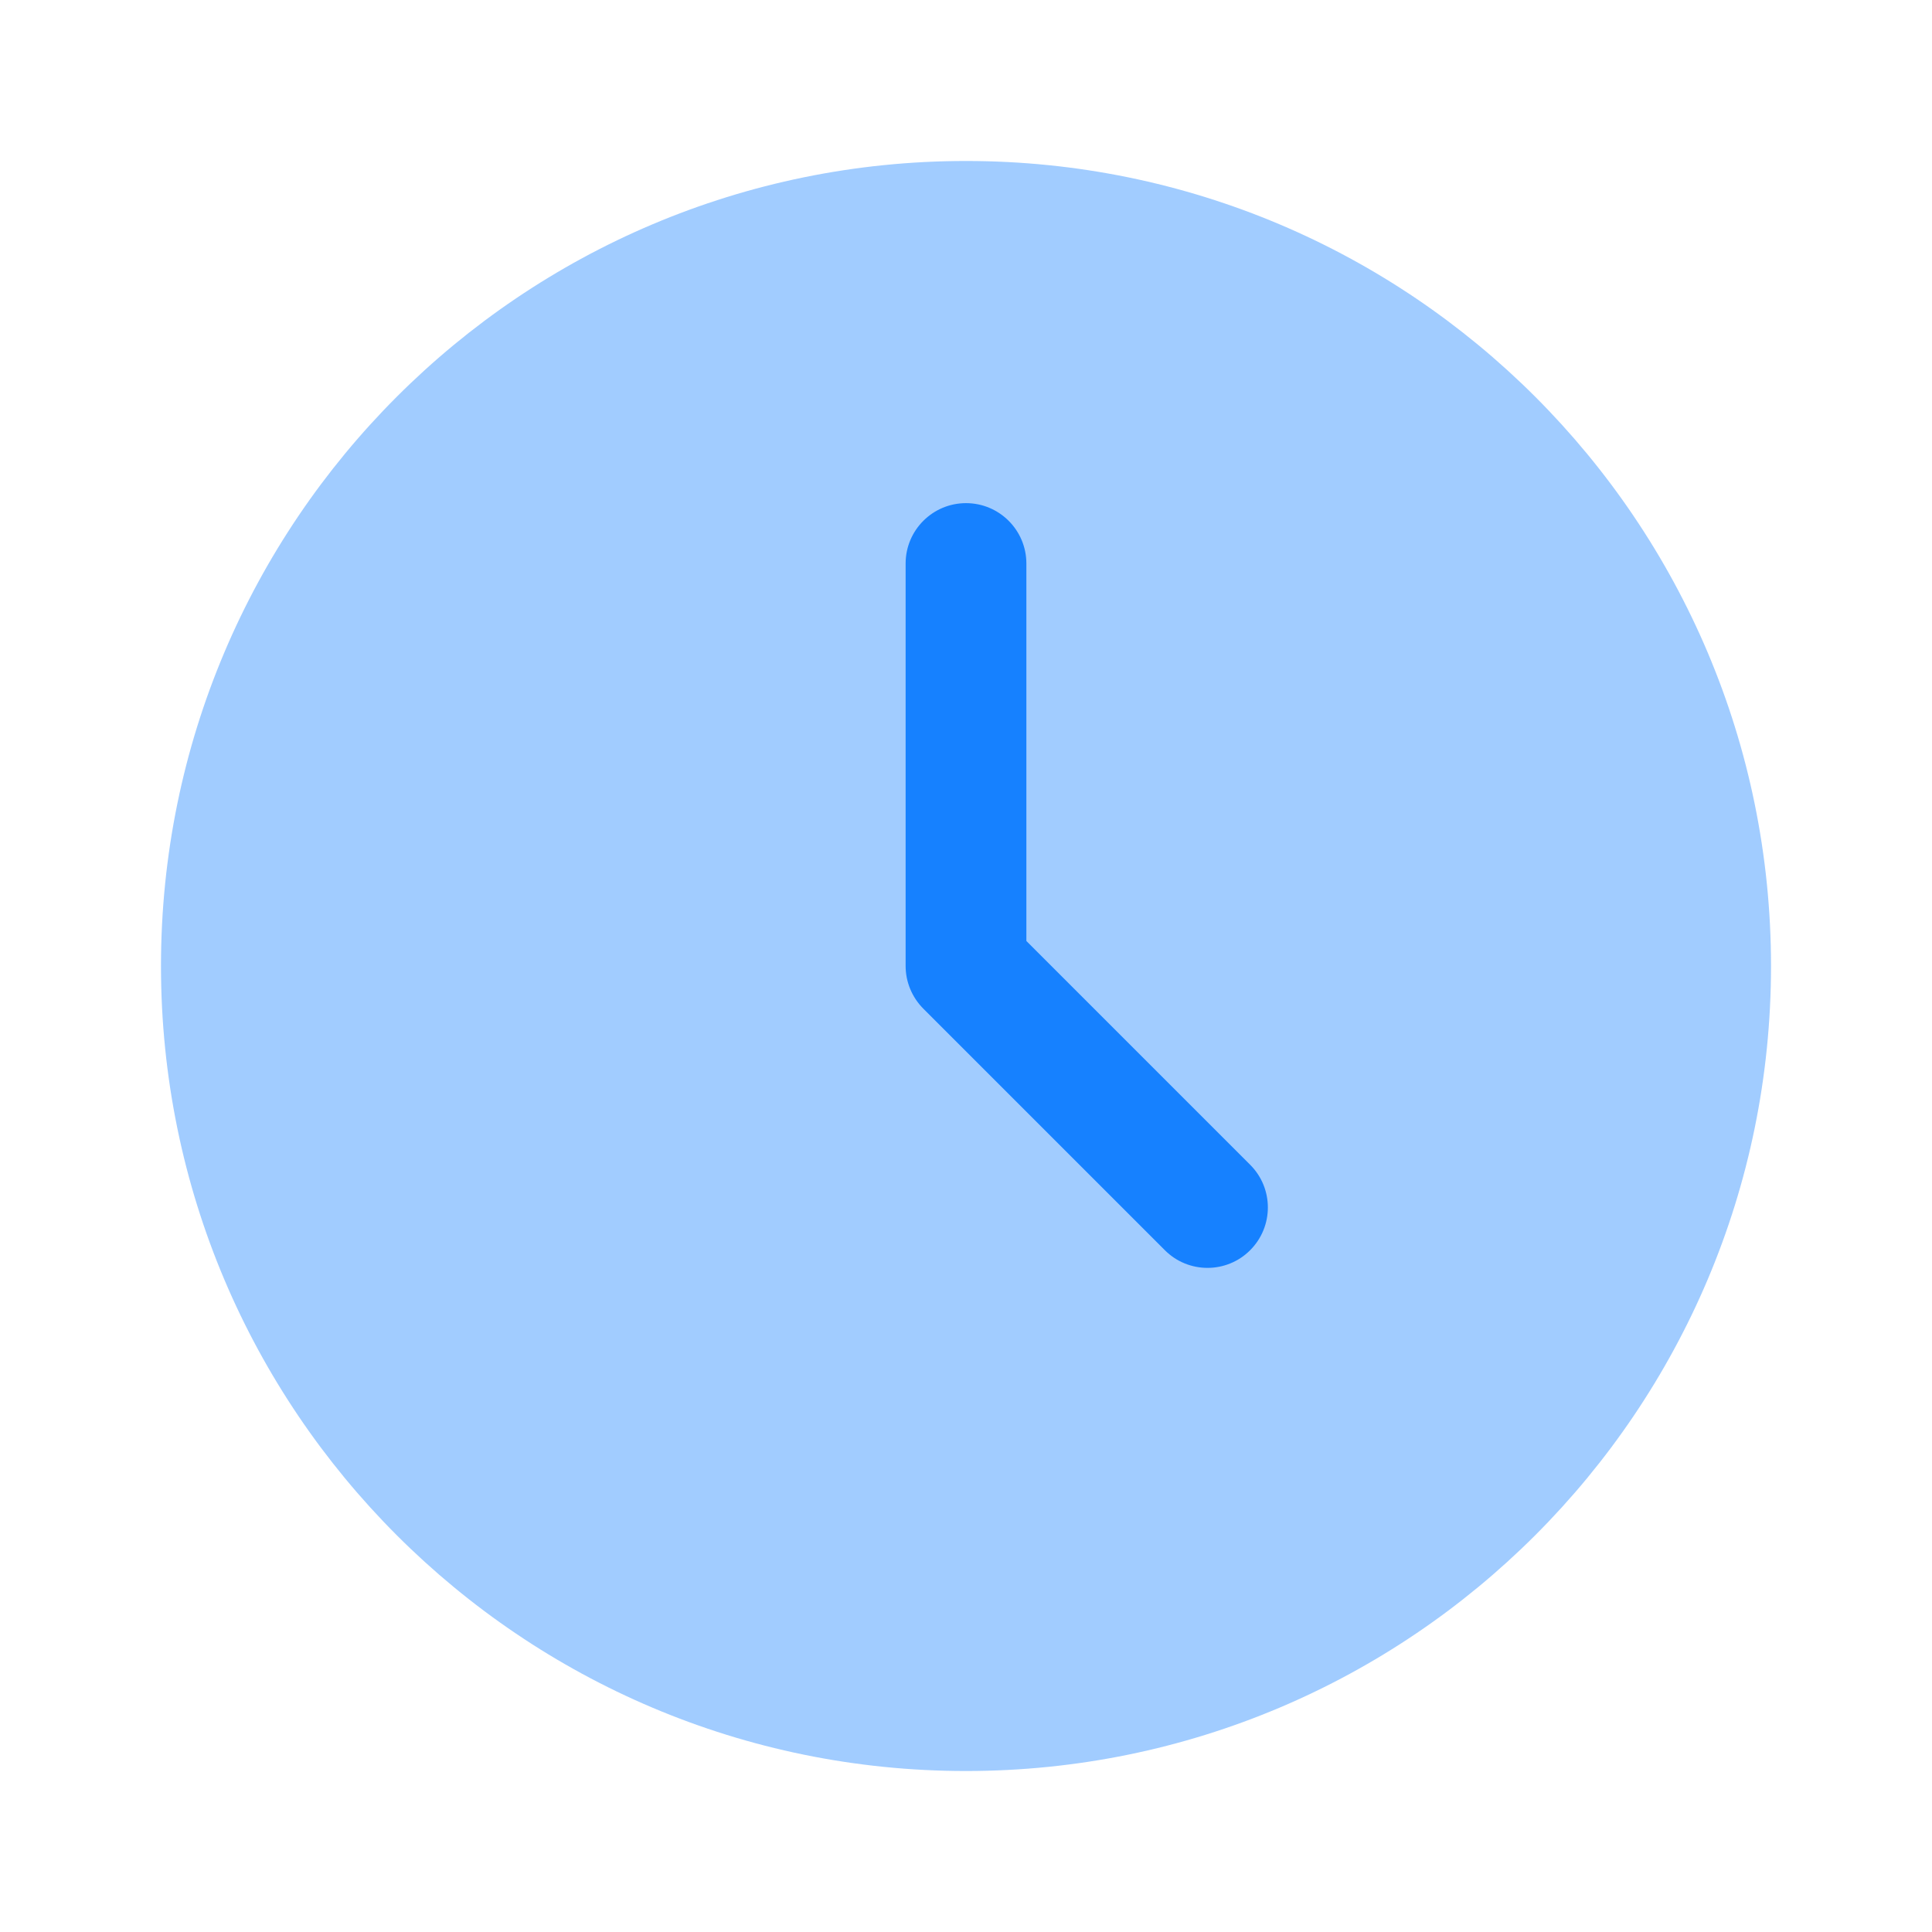
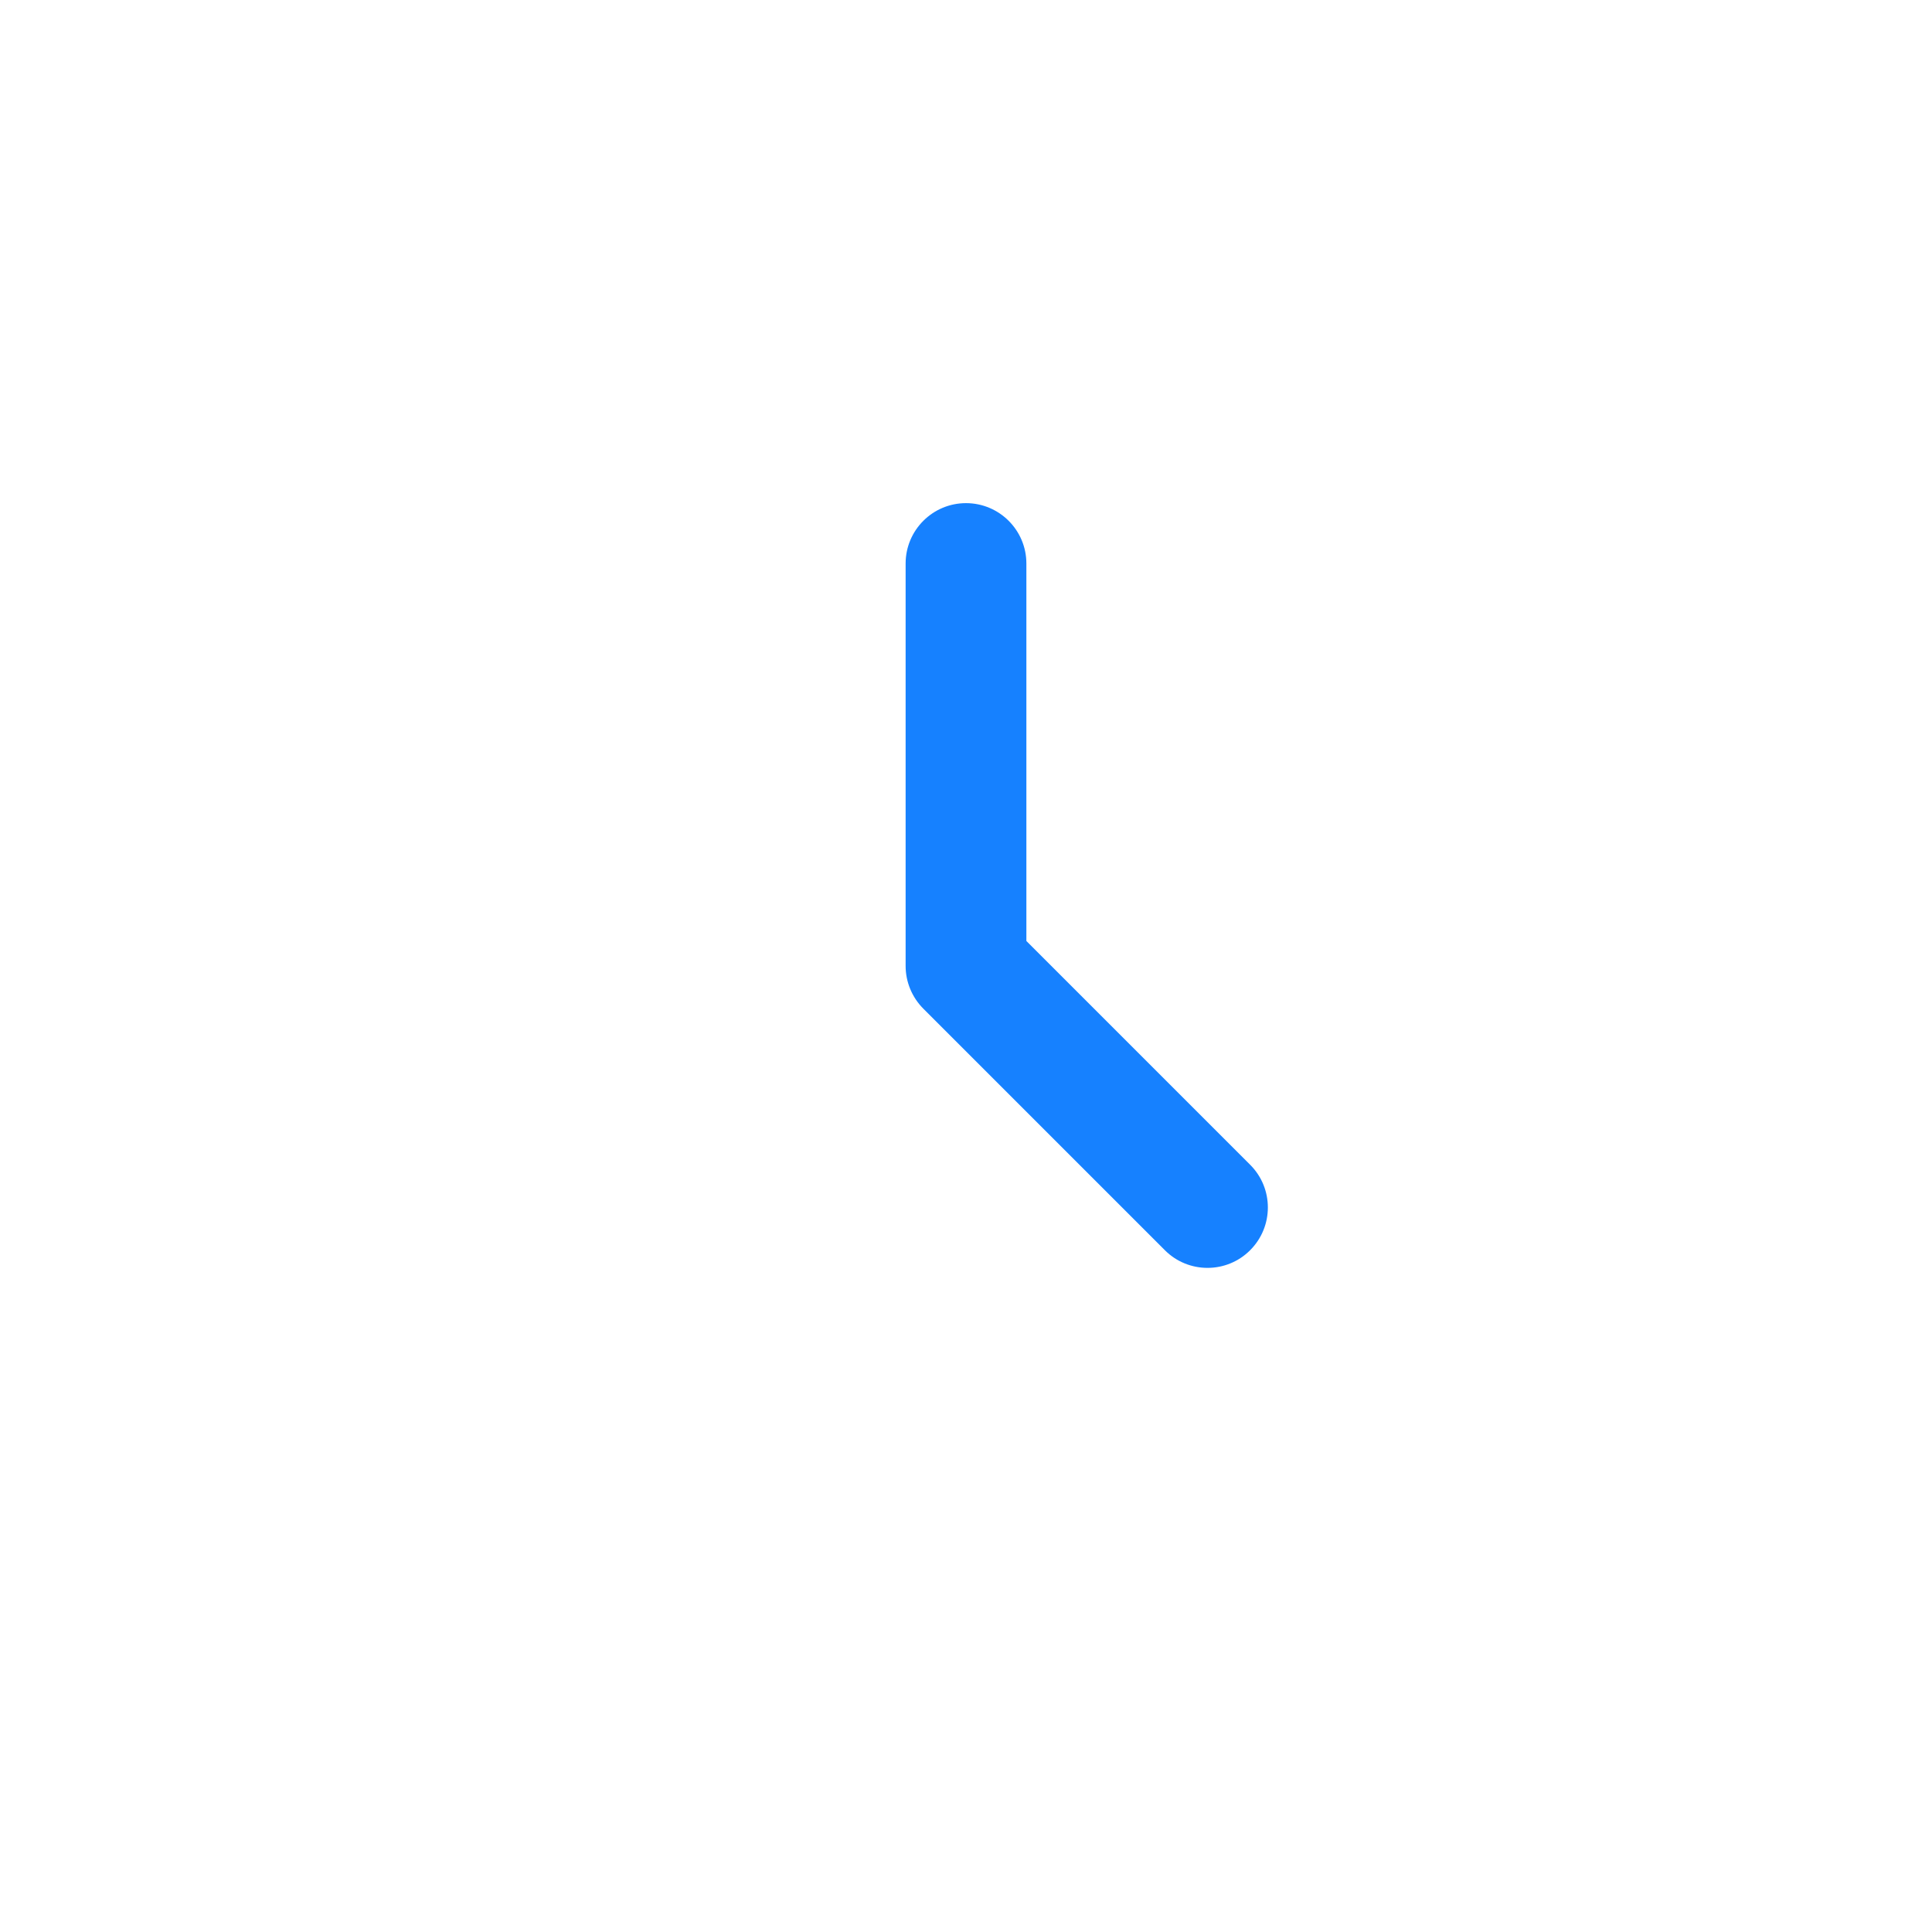
<svg xmlns="http://www.w3.org/2000/svg" fill="none" viewBox="0 0 40 40" height="40" width="40">
  <g id="clock">
-     <path fill="#1681FF" d="M20 36.667C29.205 36.667 36.667 29.205 36.667 20C36.667 10.795 29.205 3.333 20 3.333C10.795 3.333 3.333 10.795 3.333 20C3.333 29.205 10.795 36.667 20 36.667Z" opacity="0.4" id="Vector" />
    <path fill="#1681FF" d="M25 26.25C24.68 26.25 24.36 26.128 24.117 25.884L19.117 20.884C18.882 20.648 18.75 20.33 18.75 20V11.667C18.75 10.977 19.31 10.417 20 10.417C20.69 10.417 21.25 10.977 21.25 11.667V19.482L25.883 24.115C26.372 24.603 26.372 25.395 25.883 25.884C25.64 26.128 25.32 26.25 25 26.25Z" id="Vector_2" />
  </g>
</svg>